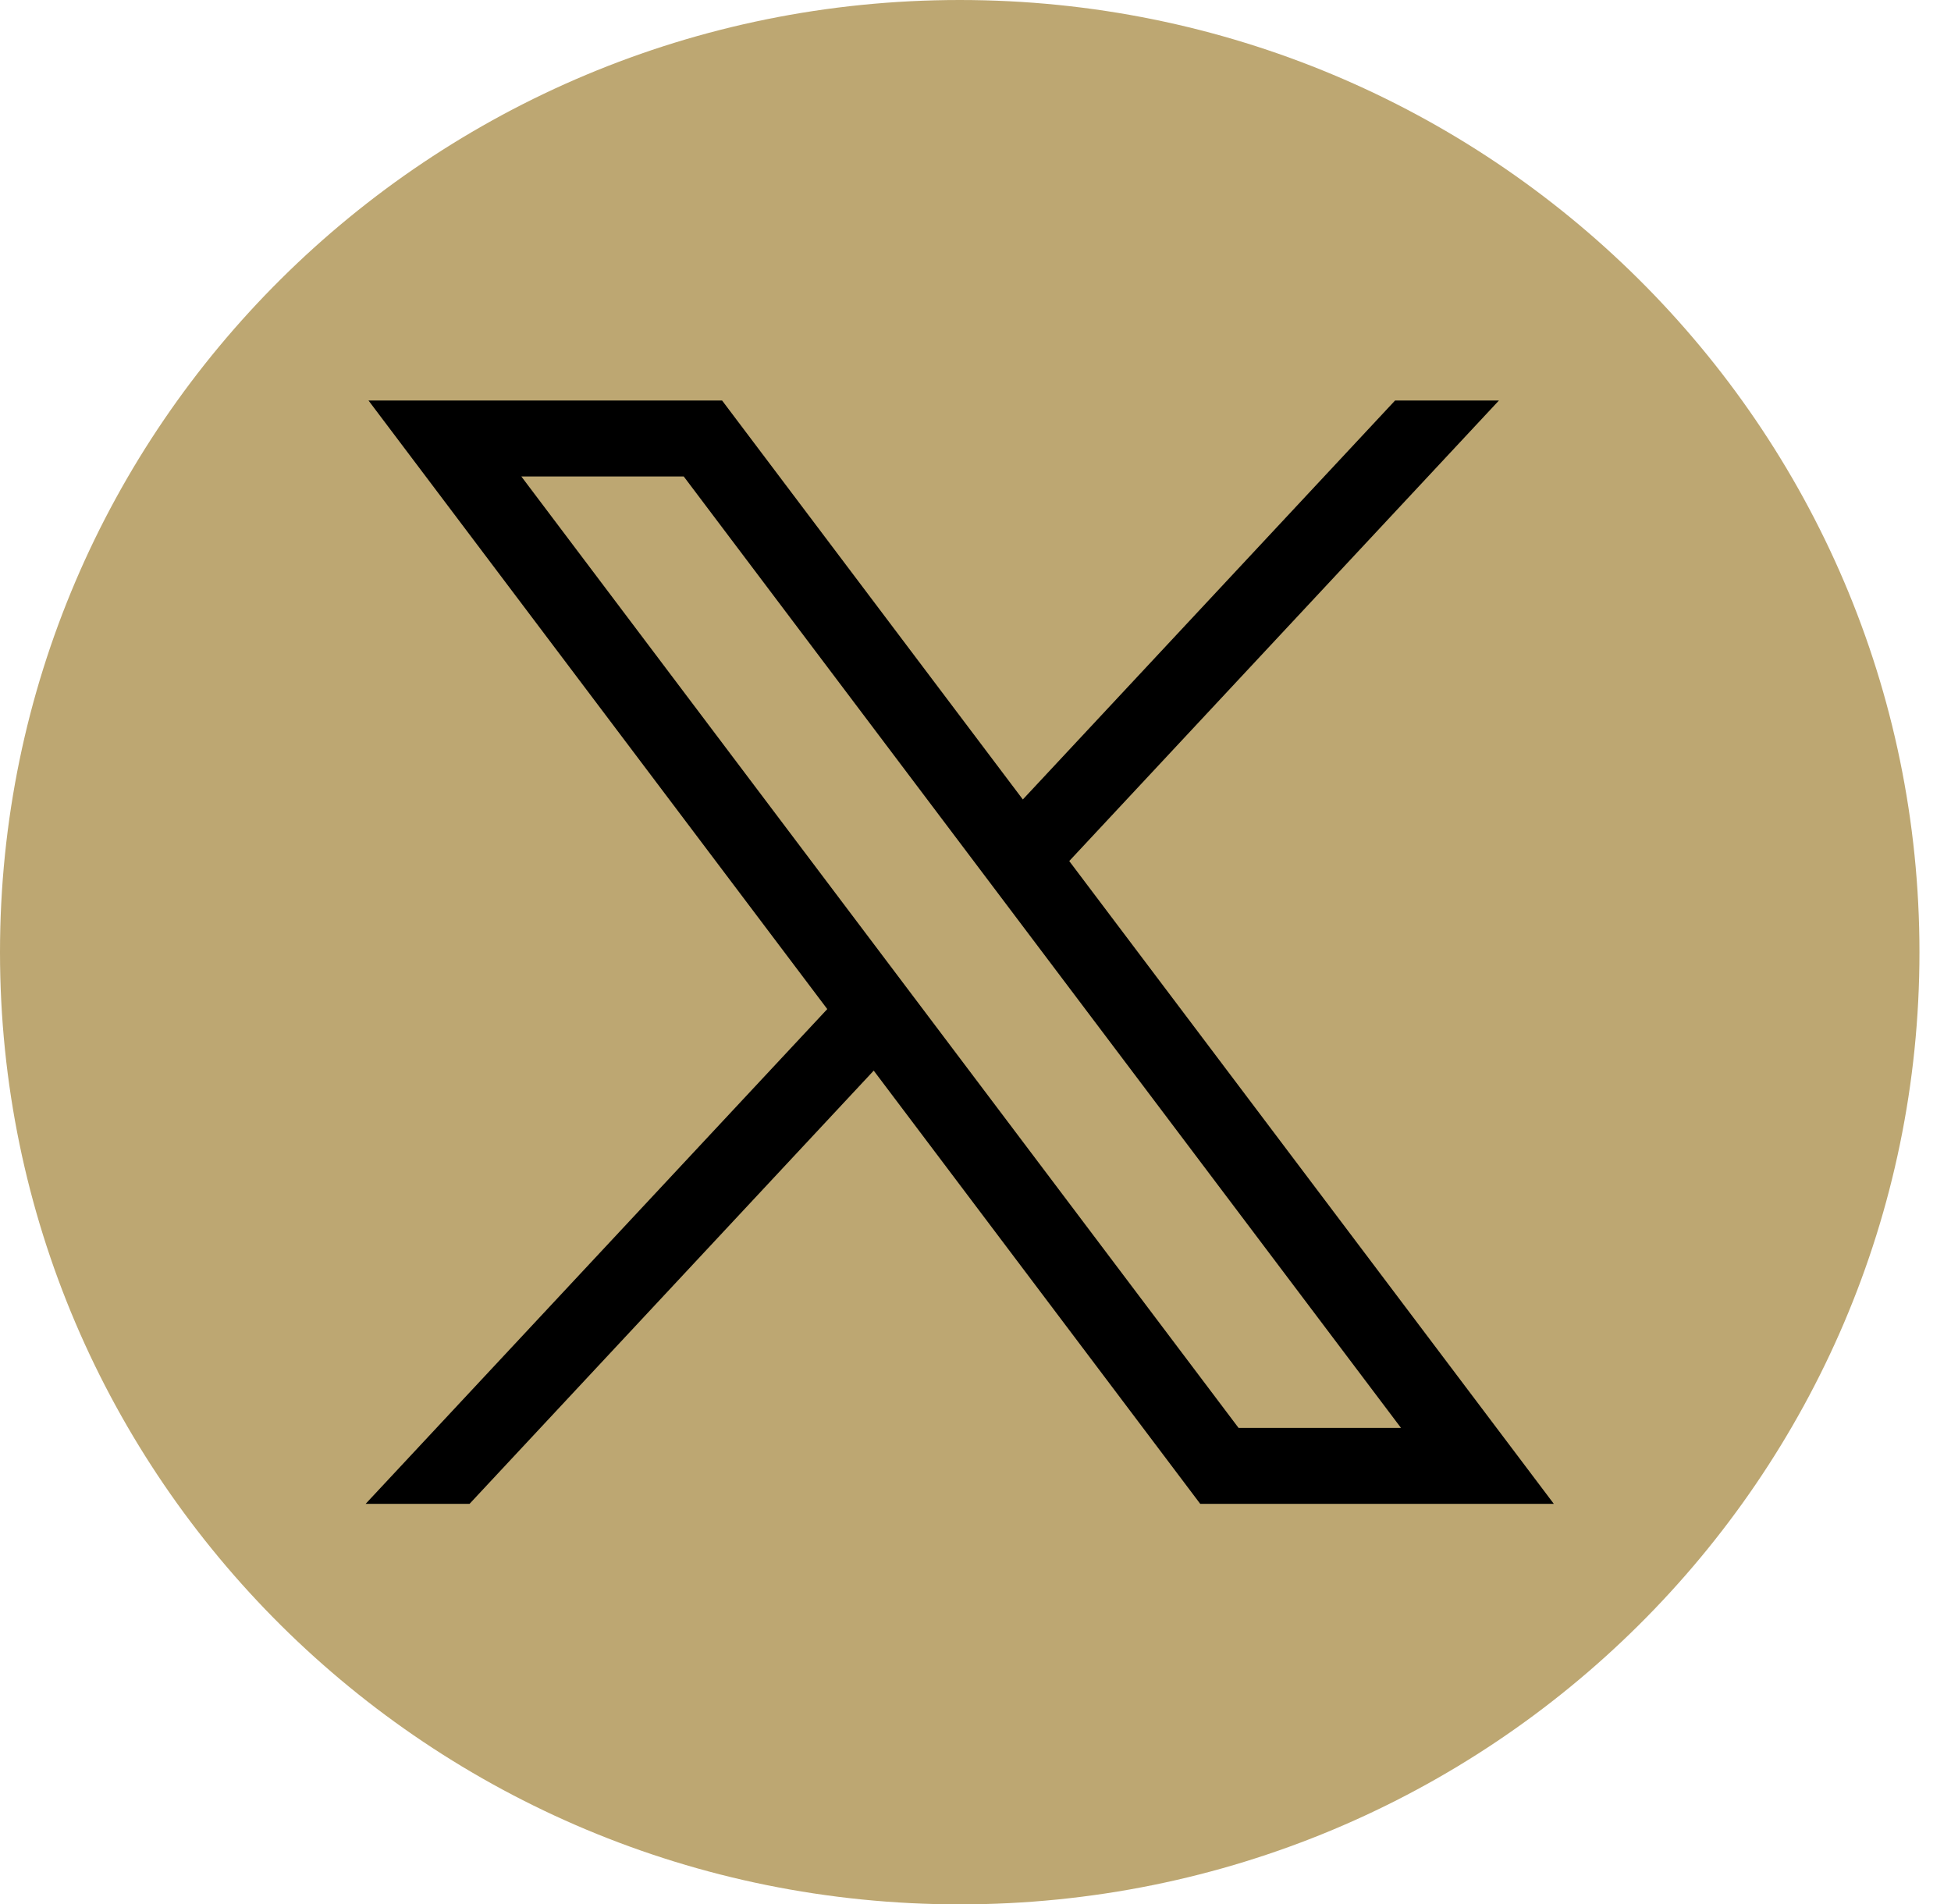
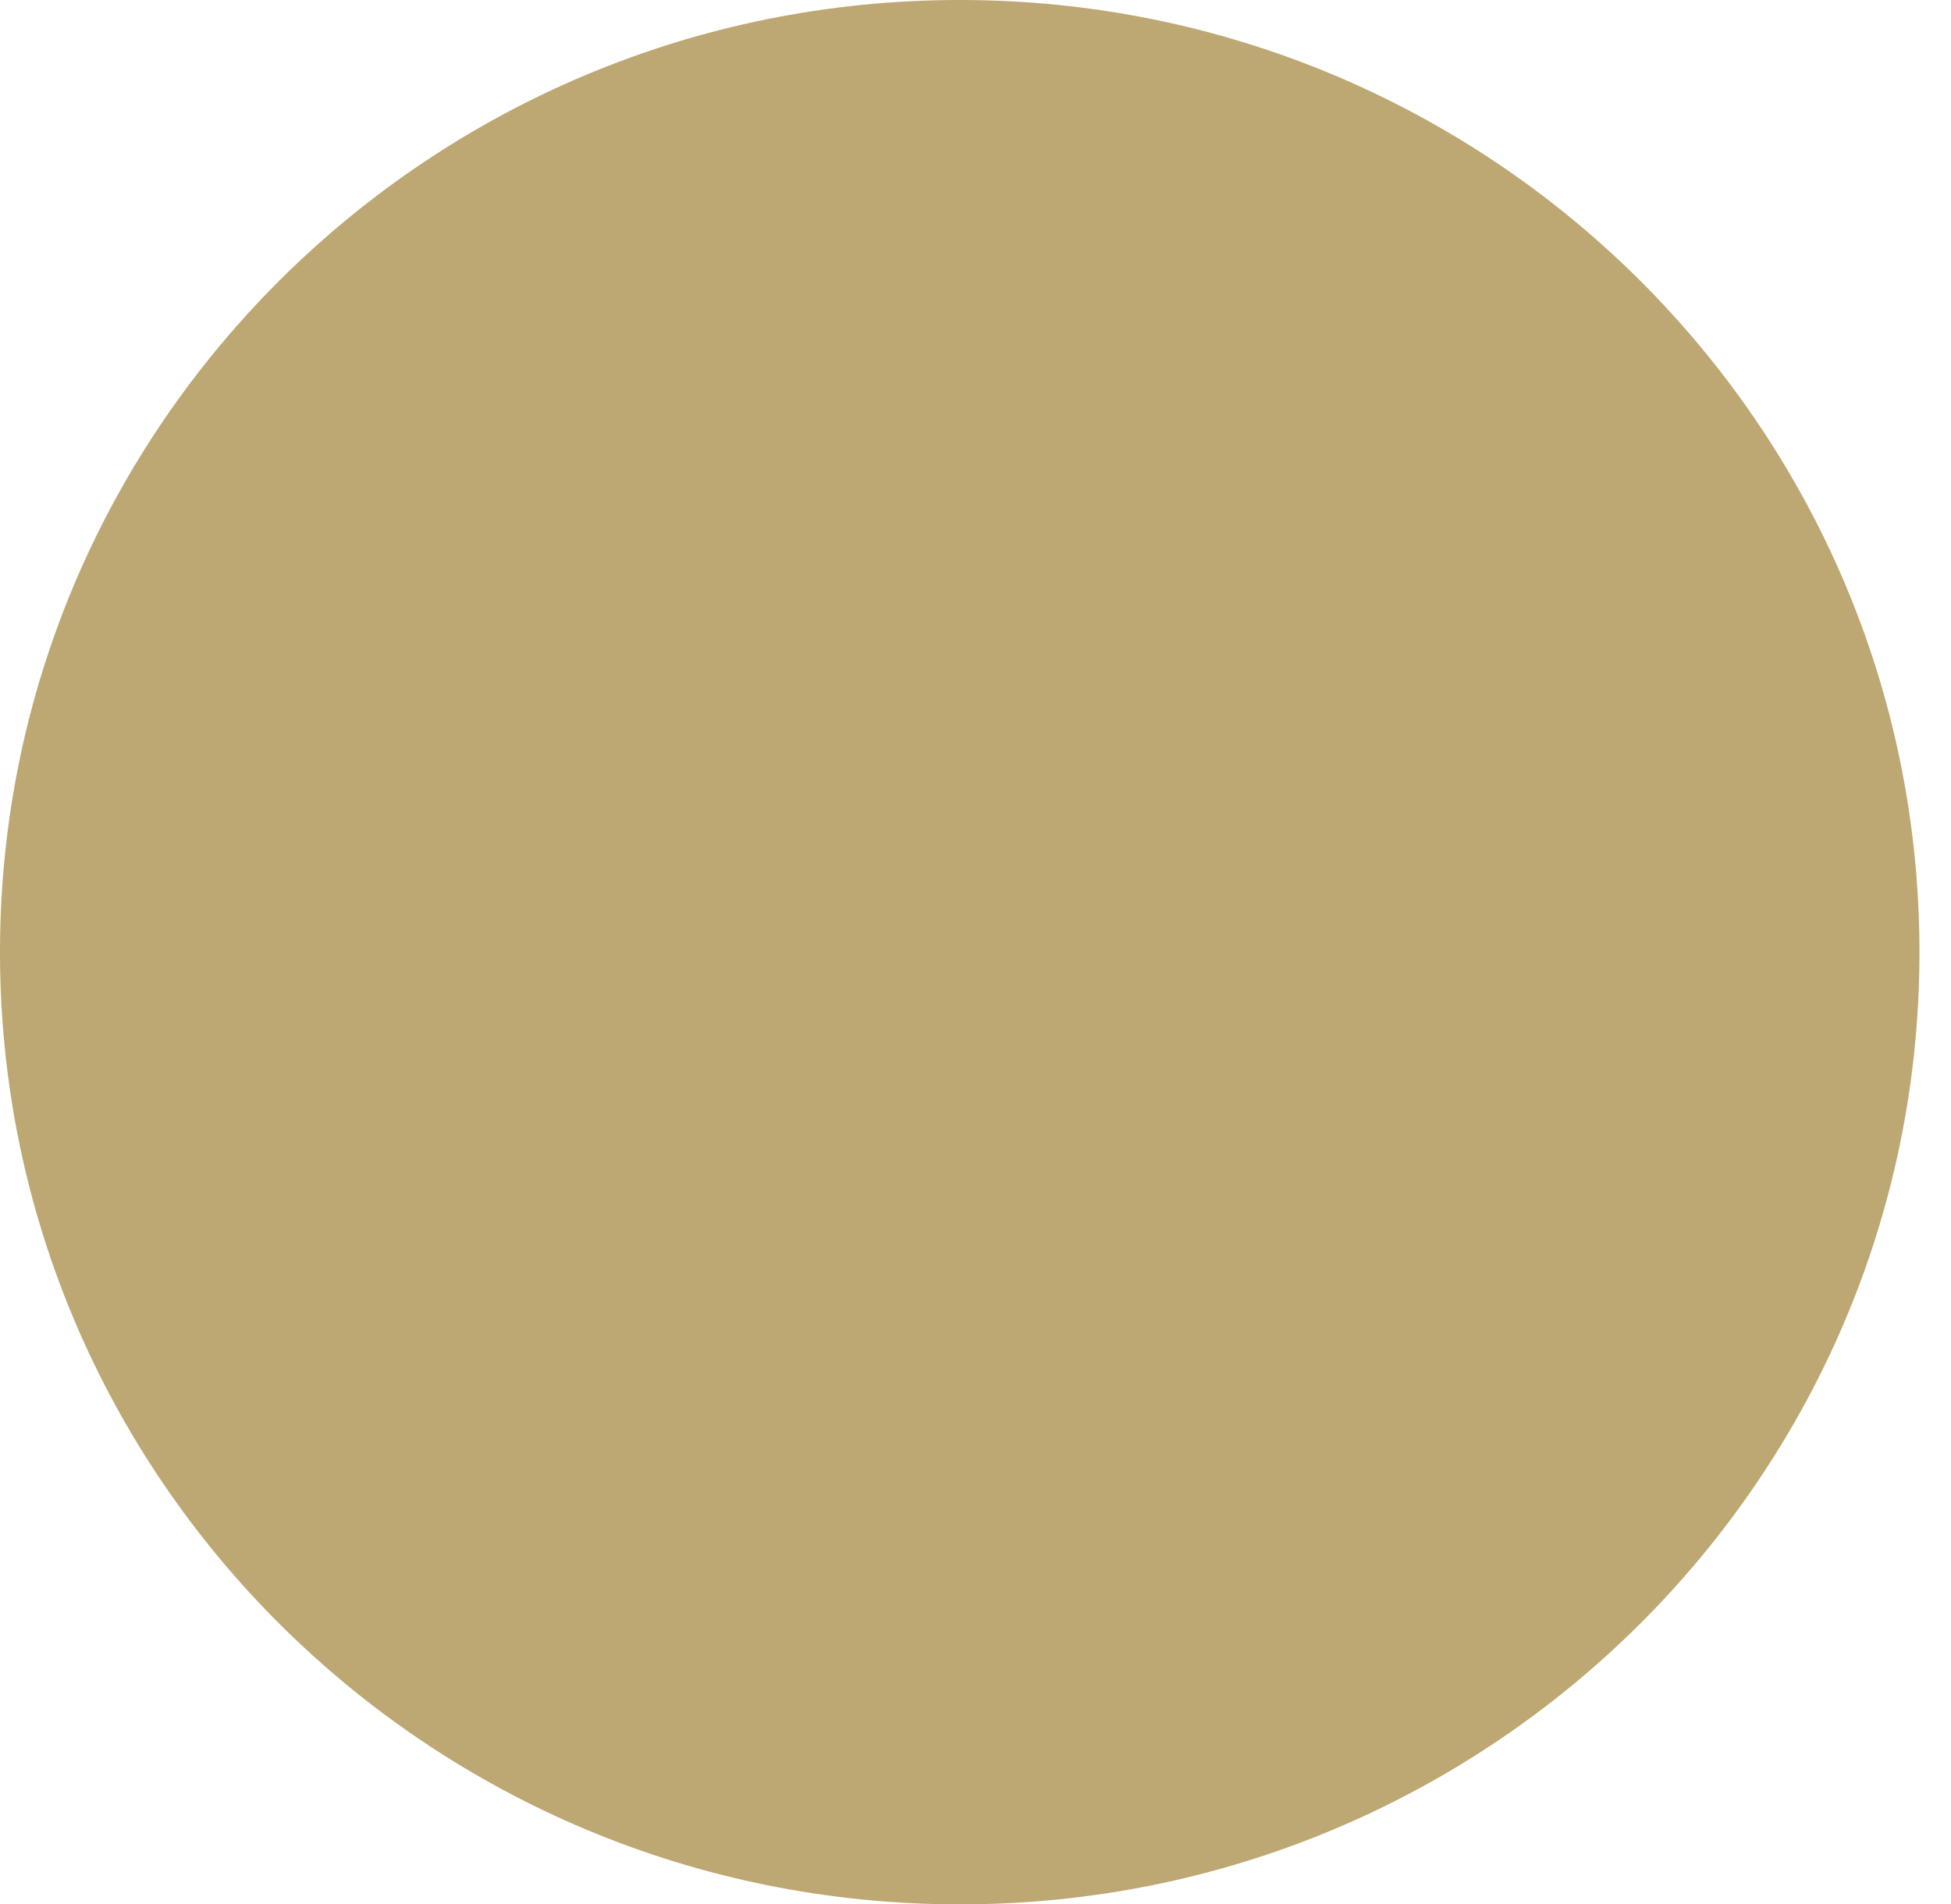
<svg xmlns="http://www.w3.org/2000/svg" width="42" height="41" viewBox="0 0 42 41" fill="none">
  <path d="M20.661 41C32.071 41 41.321 31.822 41.321 20.5C41.321 9.178 32.071 0 20.661 0C9.25 0 0 9.178 0 20.5C0 31.822 9.25 41 20.661 41Z" fill="#BDA772" />
-   <path d="M7.933 8.623L17.809 21.725L7.871 32.377H10.108L18.809 23.05L25.838 32.377H33.45L23.018 18.538L32.268 8.623H30.032L22.019 17.212L15.545 8.623H7.933ZM11.223 10.258H14.719L30.16 30.742H26.663L11.223 10.258Z" fill="black" />
</svg>